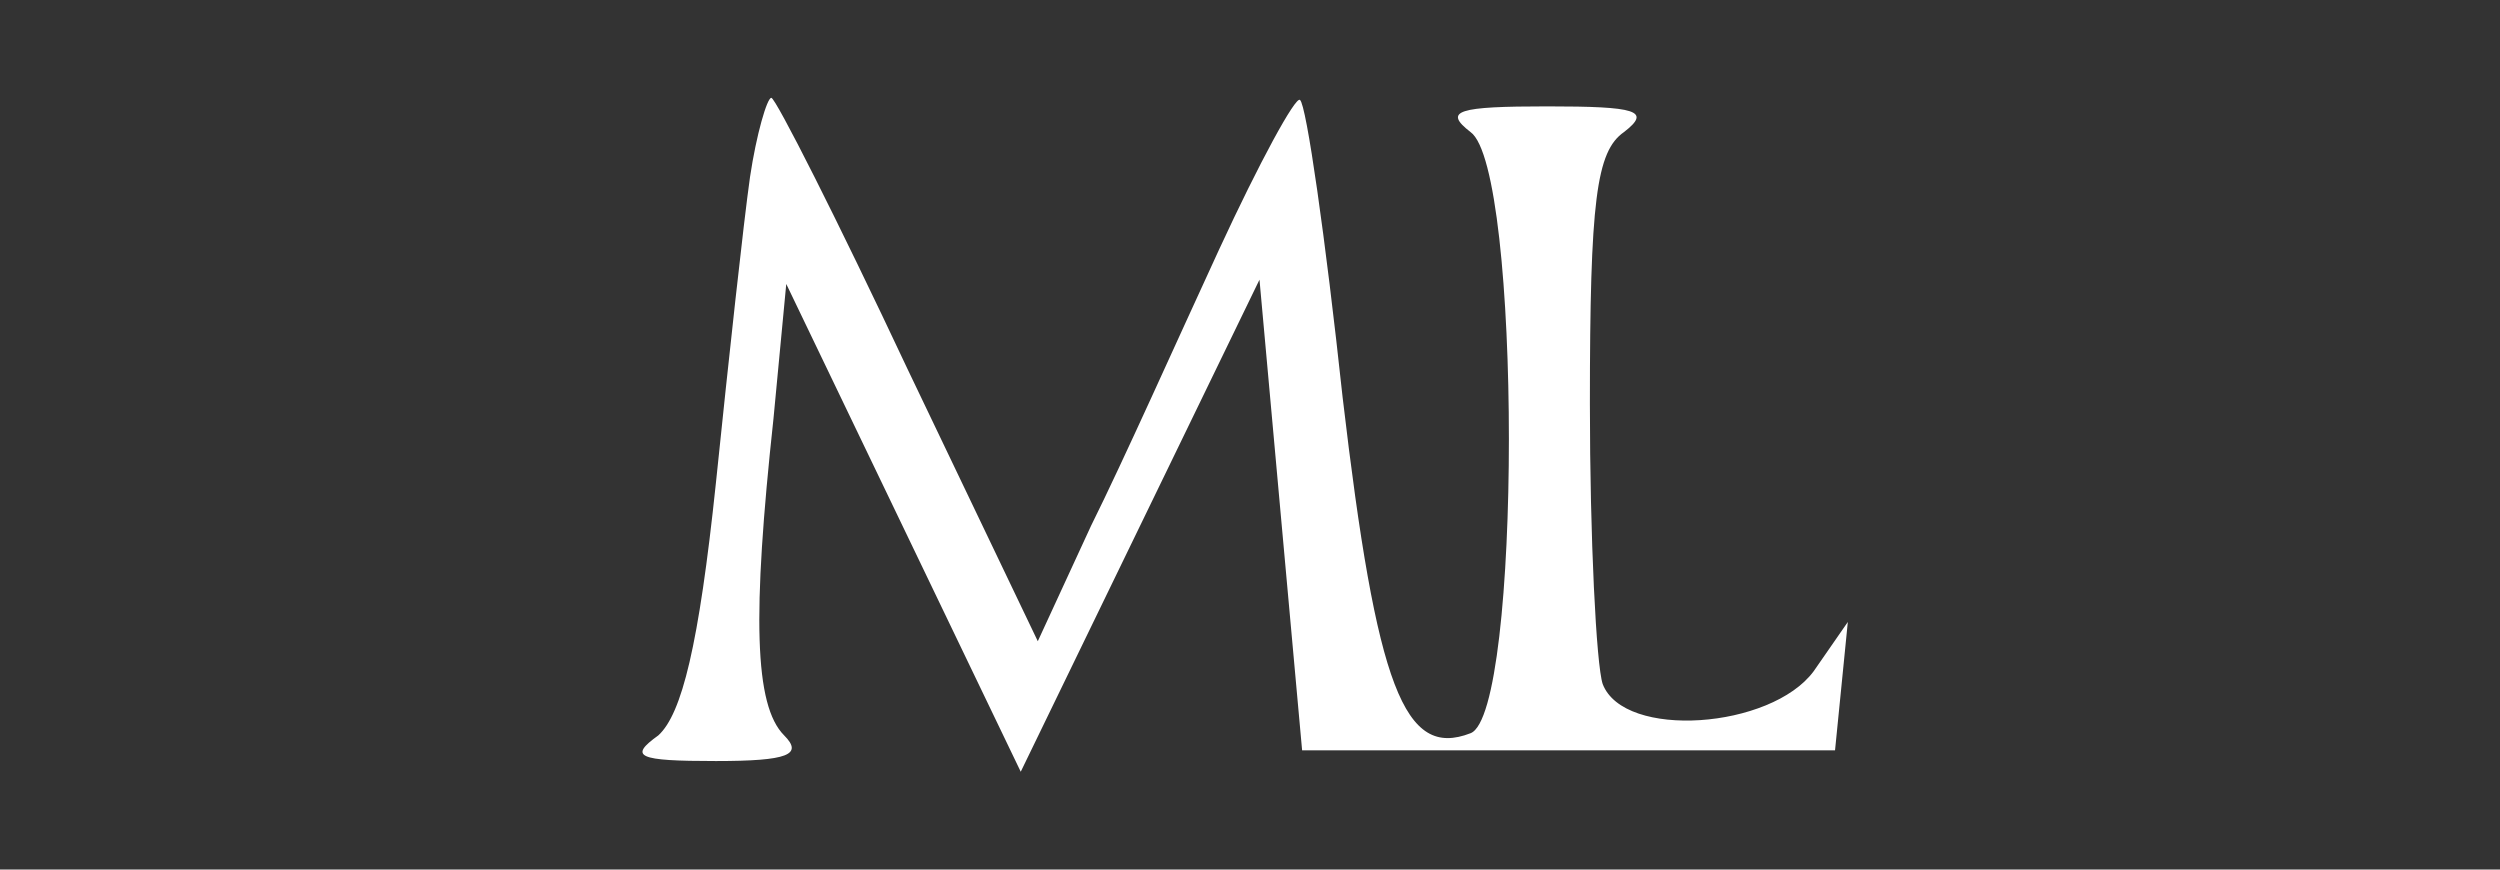
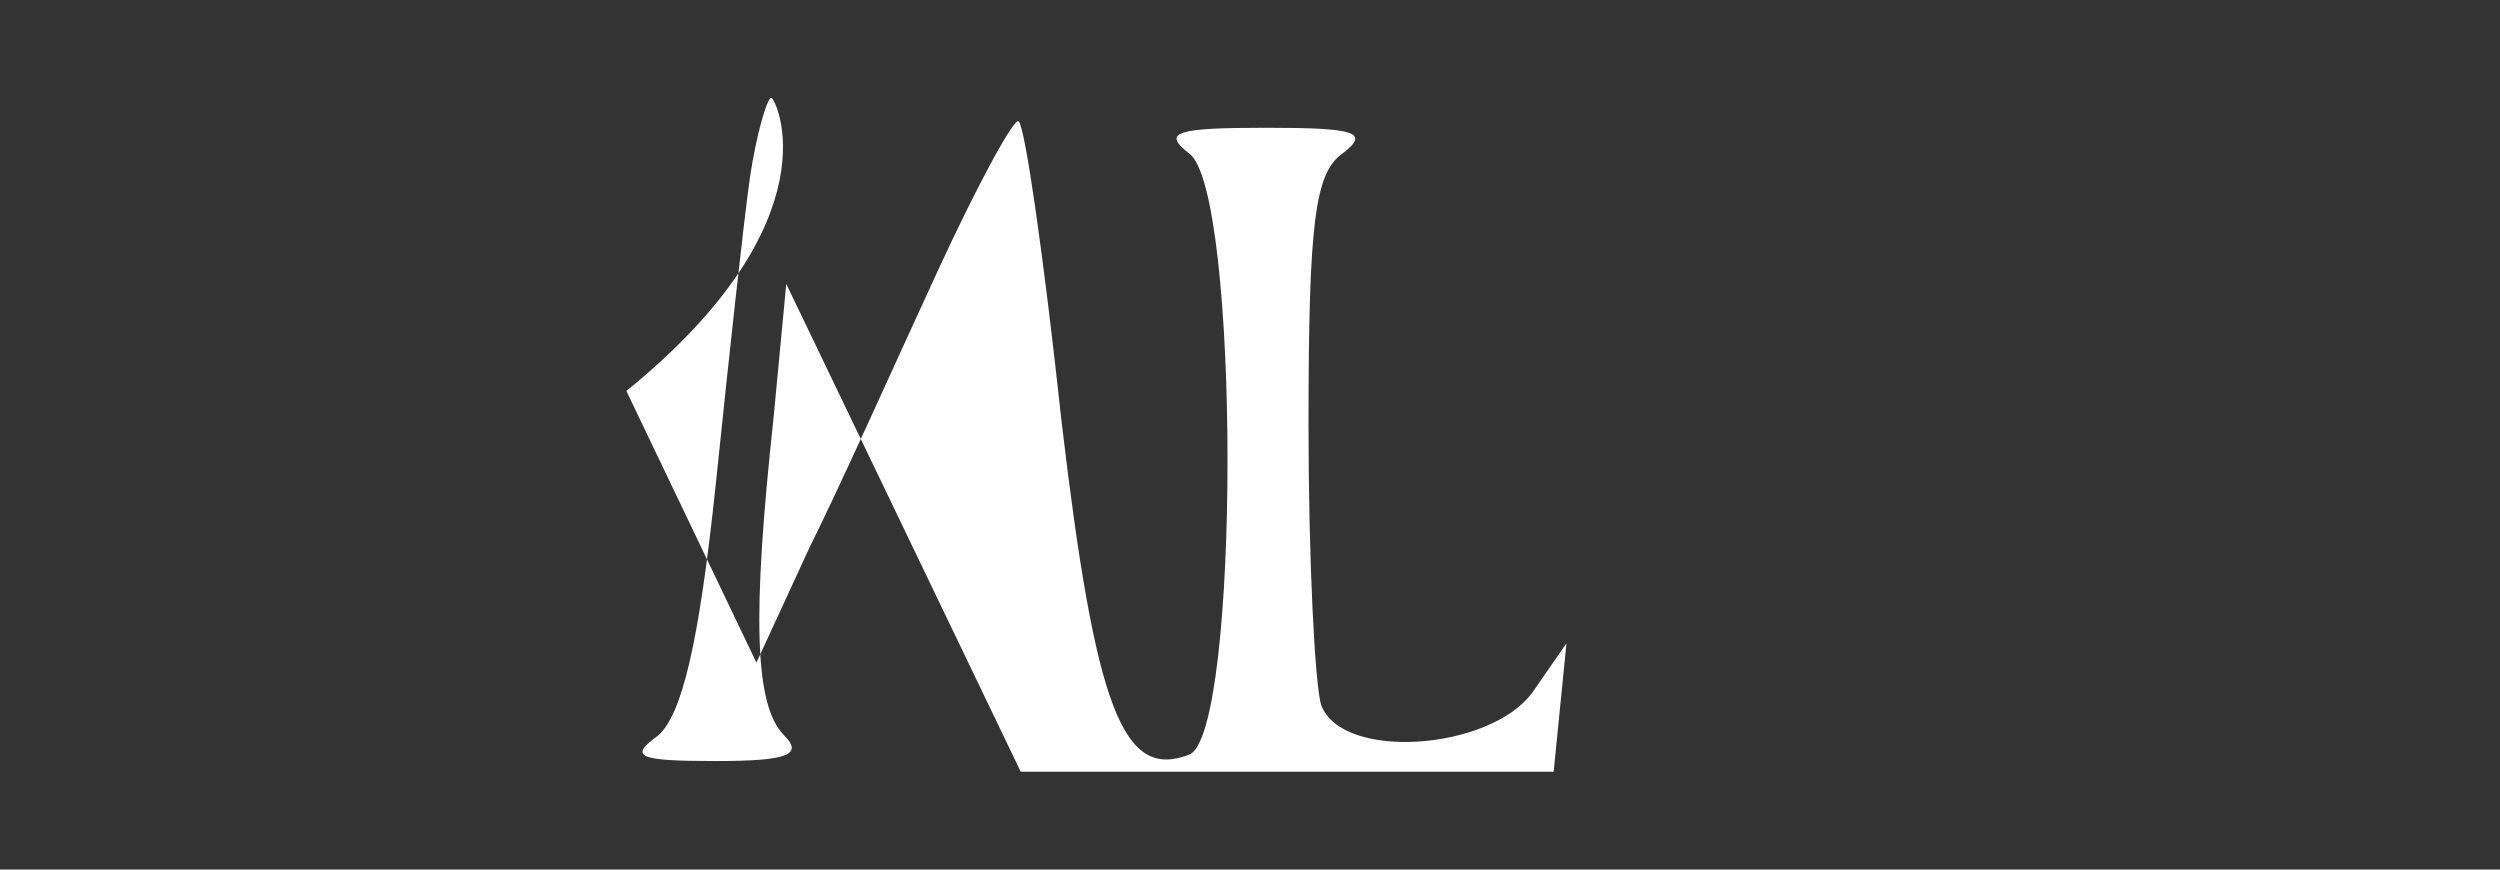
<svg xmlns="http://www.w3.org/2000/svg" width="230" height="80">
  <rect width="100%" height="100%" fill="#333333" stroke="none" />
-   <path fill="white" d="M69.002 16.283c-.589 4.133-1.961 16.73-3.138 28.146-1.569 14.958-3.138 21.257-5.295 23.225-2.746 1.968-1.961 2.362 5.295 2.362 6.668 0 8.04-.59 6.276-2.362-2.746-2.756-2.942-11.022-.981-29.13l1.177-12.4 10.786 22.438L93.908 71l10.982-22.635 10.983-22.635 1.96 21.651 1.962 21.65h49.028l.589-5.904.588-5.905-3.138 4.527c-3.922 5.314-17.454 6.299-19.415 1.181-.588-1.771-1.177-13.384-1.177-25.784 0-18.698.589-23.225 3.138-24.997 2.55-1.968 1.177-2.362-7.06-2.362s-9.61.394-7.06 2.362c4.707 3.346 4.707 53.537 0 55.308-6.08 2.362-8.629-4.133-11.767-30.901-1.569-14.566-3.334-26.966-3.922-27.36-.392-.393-3.726 5.709-7.452 13.779-3.727 8.07-8.825 19.485-11.767 25.39l-4.903 10.629-11.963-24.997C77.042 20.219 71.355 9 70.963 9c-.392 0-1.373 3.346-1.961 7.283z" />
+   <path fill="white" d="M69.002 16.283c-.589 4.133-1.961 16.73-3.138 28.146-1.569 14.958-3.138 21.257-5.295 23.225-2.746 1.968-1.961 2.362 5.295 2.362 6.668 0 8.04-.59 6.276-2.362-2.746-2.756-2.942-11.022-.981-29.13l1.177-12.4 10.786 22.438L93.908 71h49.028l.589-5.904.588-5.905-3.138 4.527c-3.922 5.314-17.454 6.299-19.415 1.181-.588-1.771-1.177-13.384-1.177-25.784 0-18.698.589-23.225 3.138-24.997 2.55-1.968 1.177-2.362-7.06-2.362s-9.61.394-7.06 2.362c4.707 3.346 4.707 53.537 0 55.308-6.08 2.362-8.629-4.133-11.767-30.901-1.569-14.566-3.334-26.966-3.922-27.36-.392-.393-3.726 5.709-7.452 13.779-3.727 8.07-8.825 19.485-11.767 25.39l-4.903 10.629-11.963-24.997C77.042 20.219 71.355 9 70.963 9c-.392 0-1.373 3.346-1.961 7.283z" />
</svg>